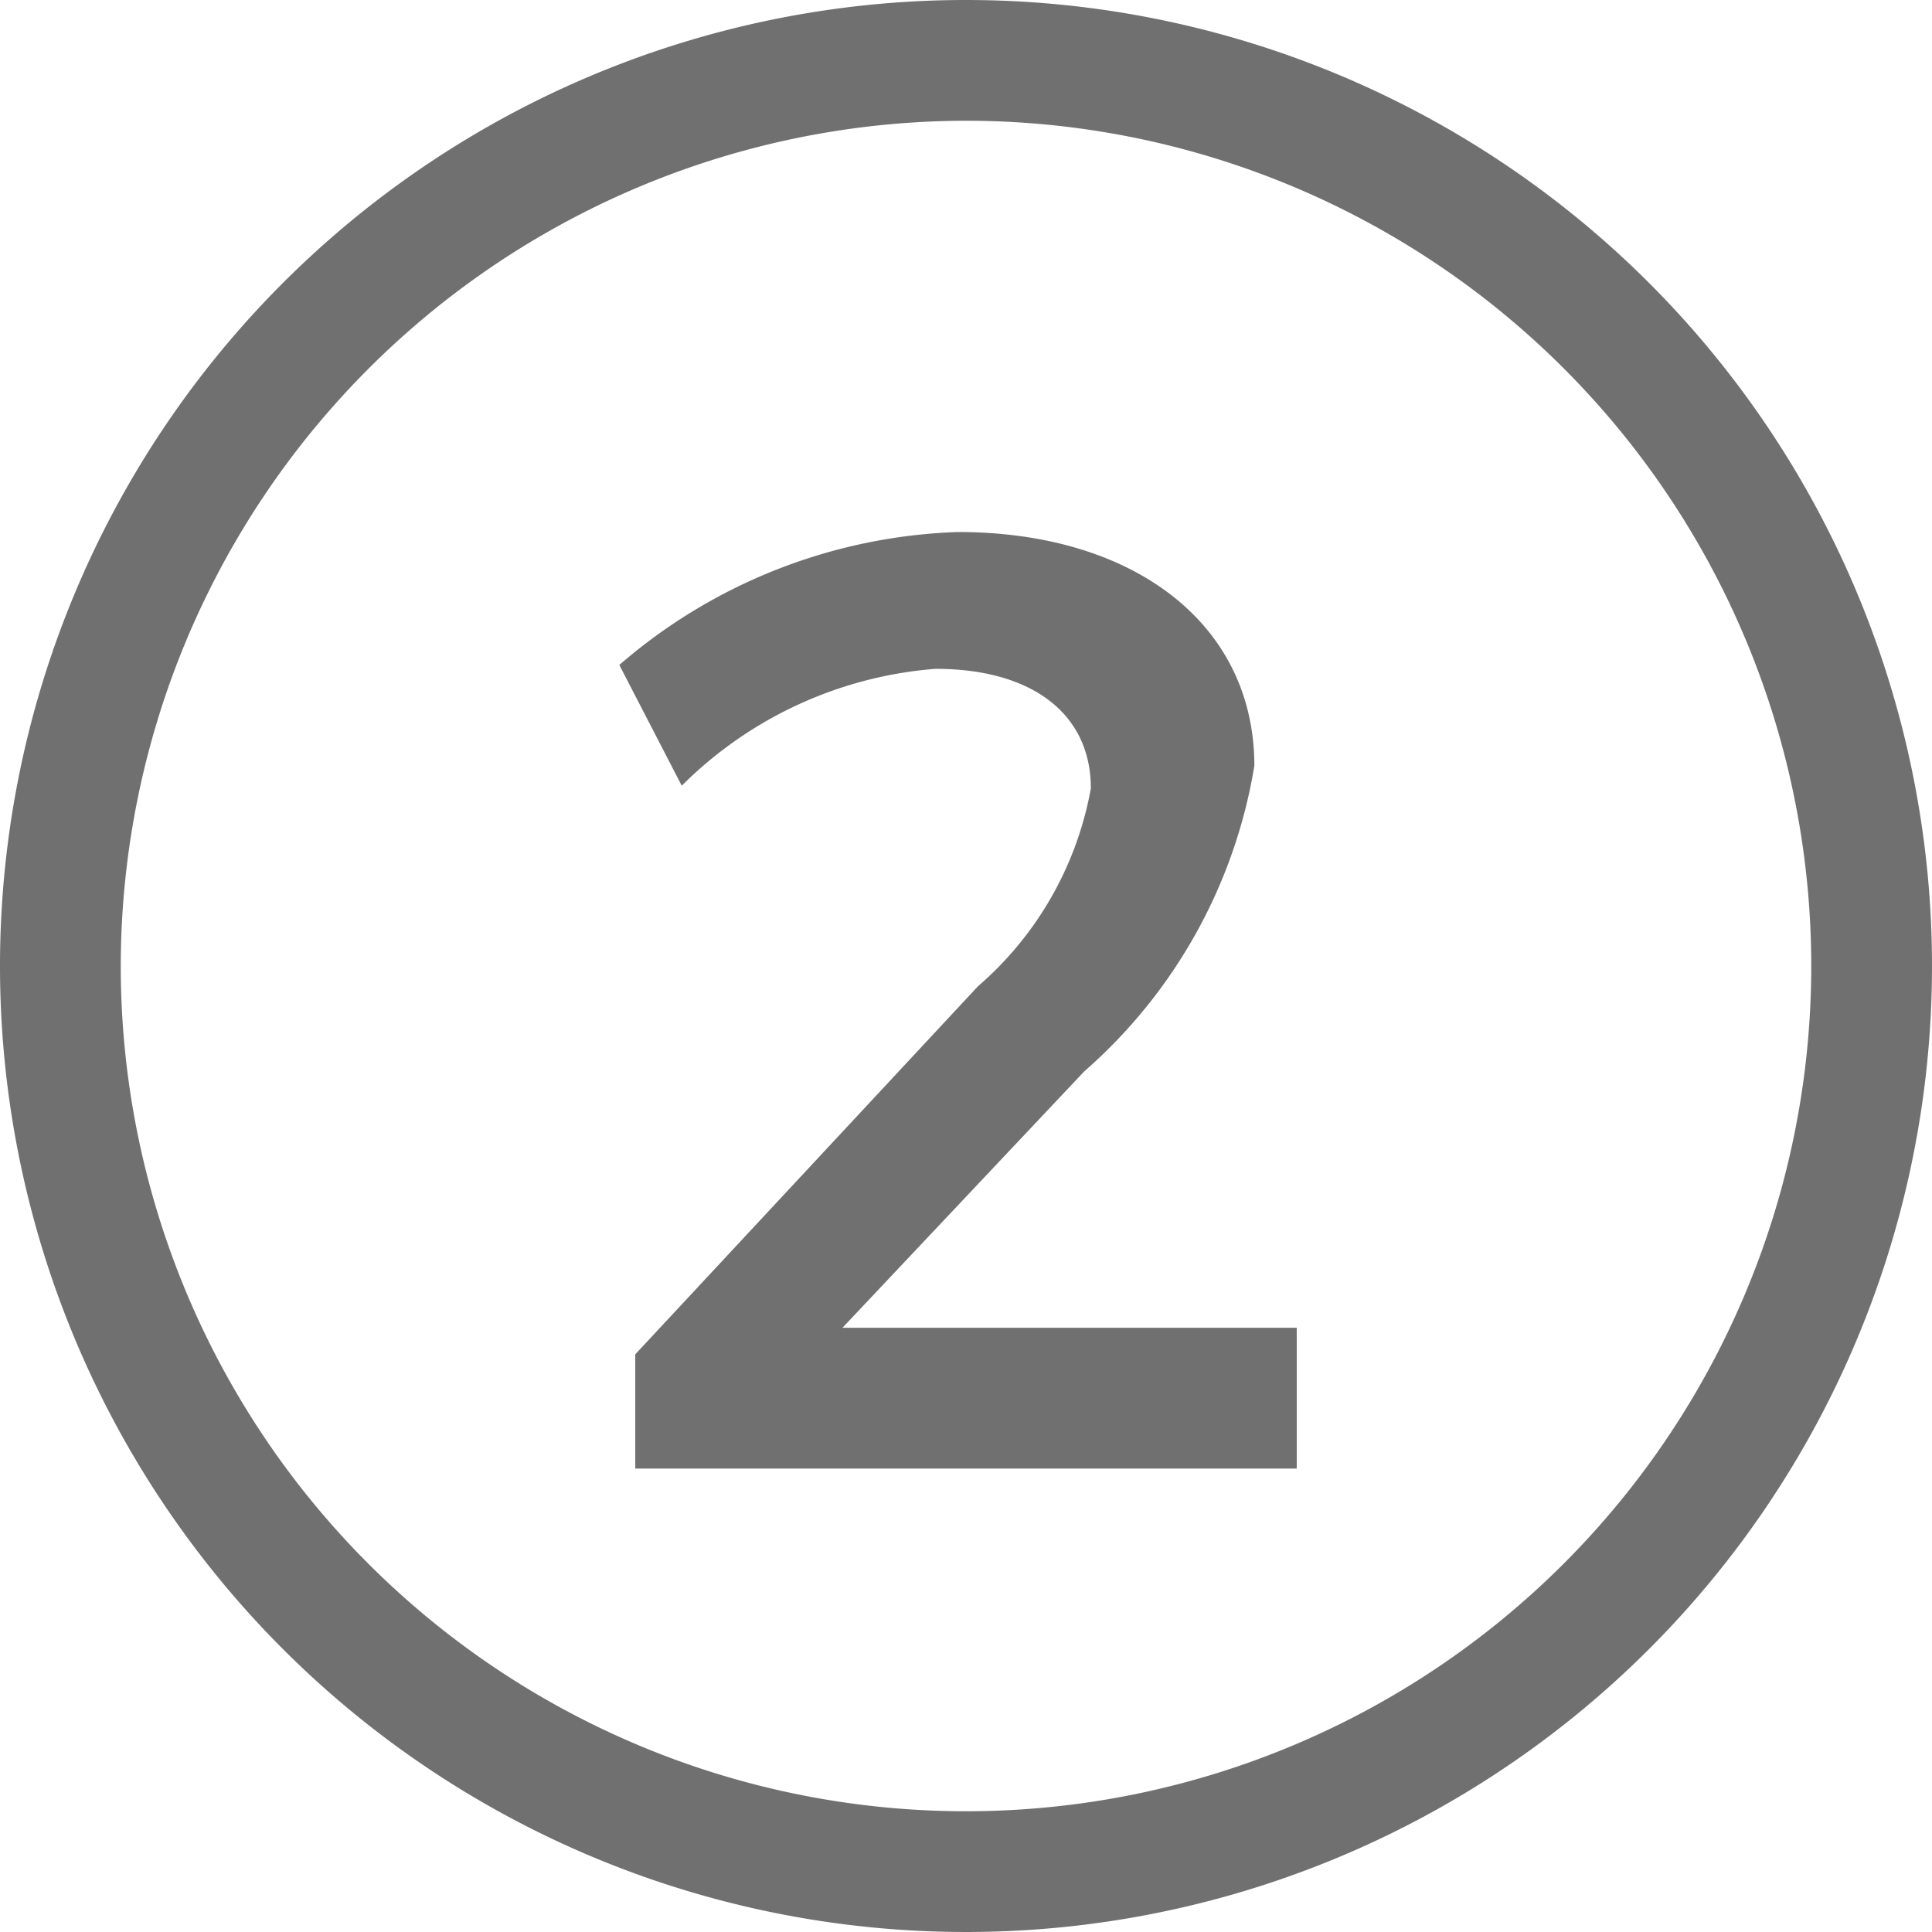
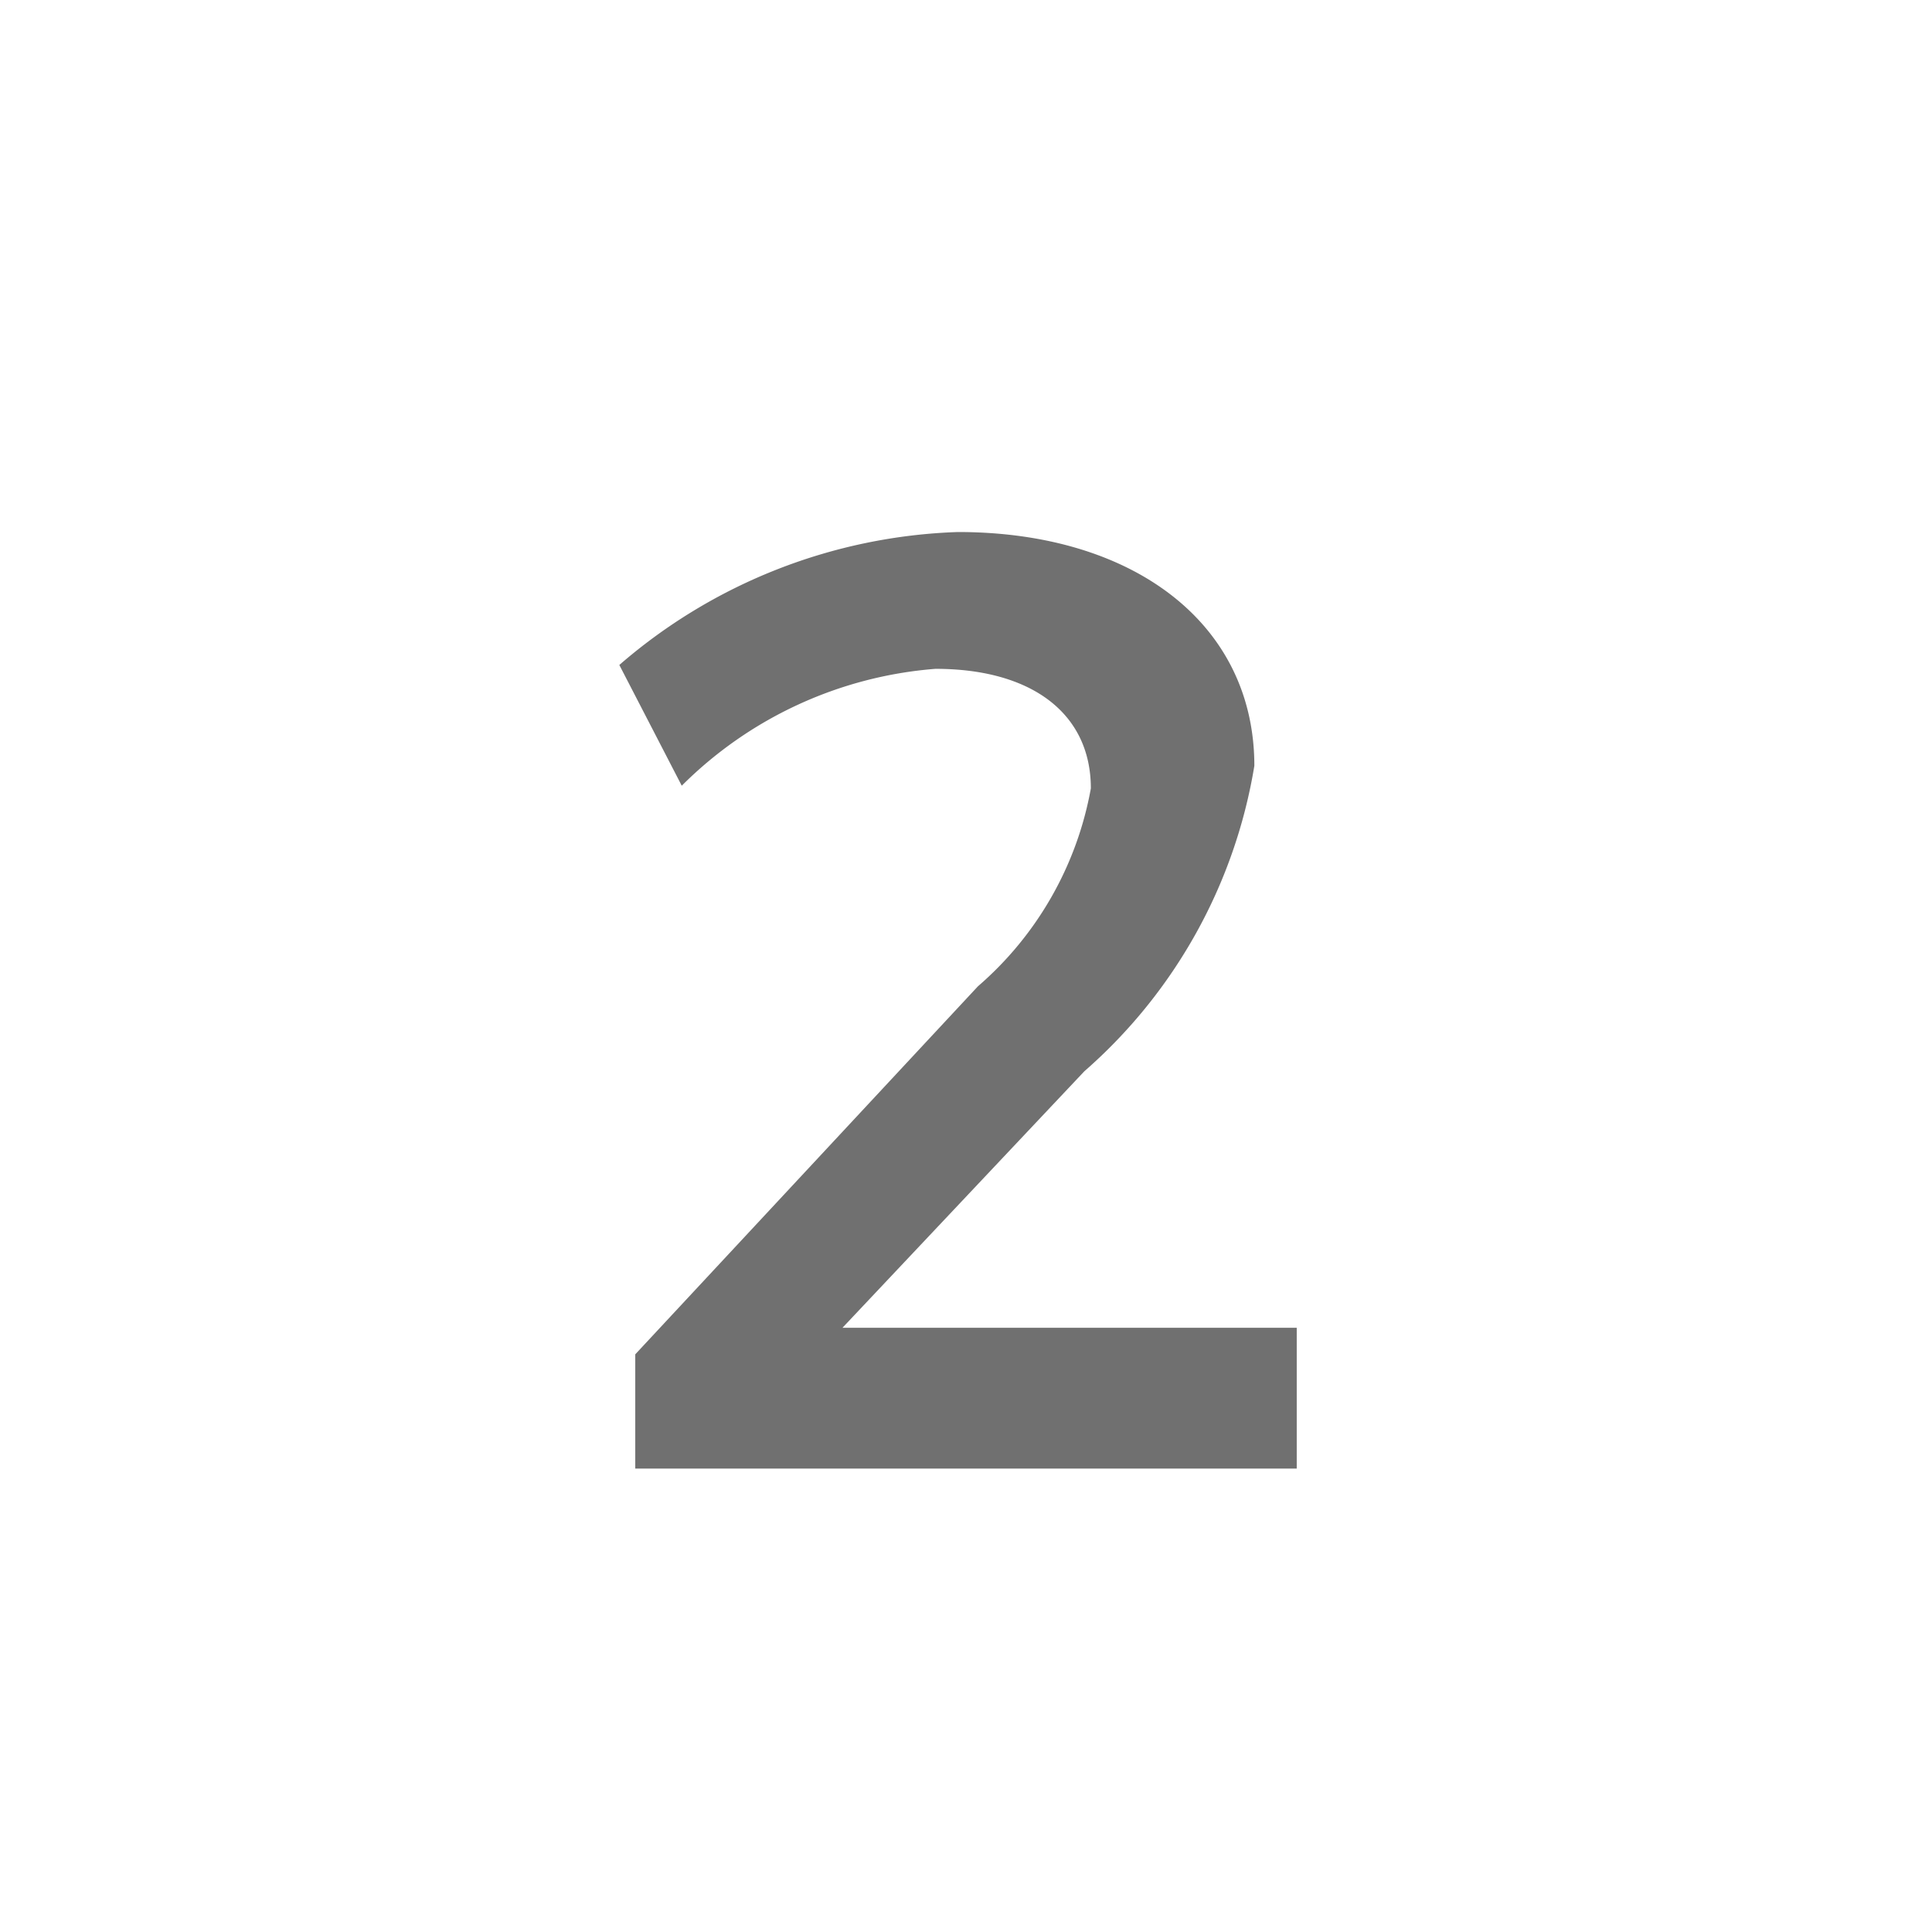
<svg xmlns="http://www.w3.org/2000/svg" width="16" height="16" viewBox="0 0 16 16">
-   <path d="M8 1a7 7 0 1 1-7 7 7.008 7.008 0 0 1 7-7m0-1a8 8 0 1 0 8 8 8 8 0 0 0-8-8z" fill="#707070" />
  <path d="M10.388 6.342a4.28 4.28 0 0 1-1.408 2.53l-2.003 2.124h3.762v1.166H5.261v-.946l2.838-3.048a2.826 2.826 0 0 0 .935-1.639c0-.616-.484-.99-1.287-.99a3.339 3.339 0 0 0-2.101.968l-.517-1a4.506 4.506 0 0 1 2.805-1.101c1.453 0 2.454.759 2.454 1.936z" fill="#707070" />
</svg>